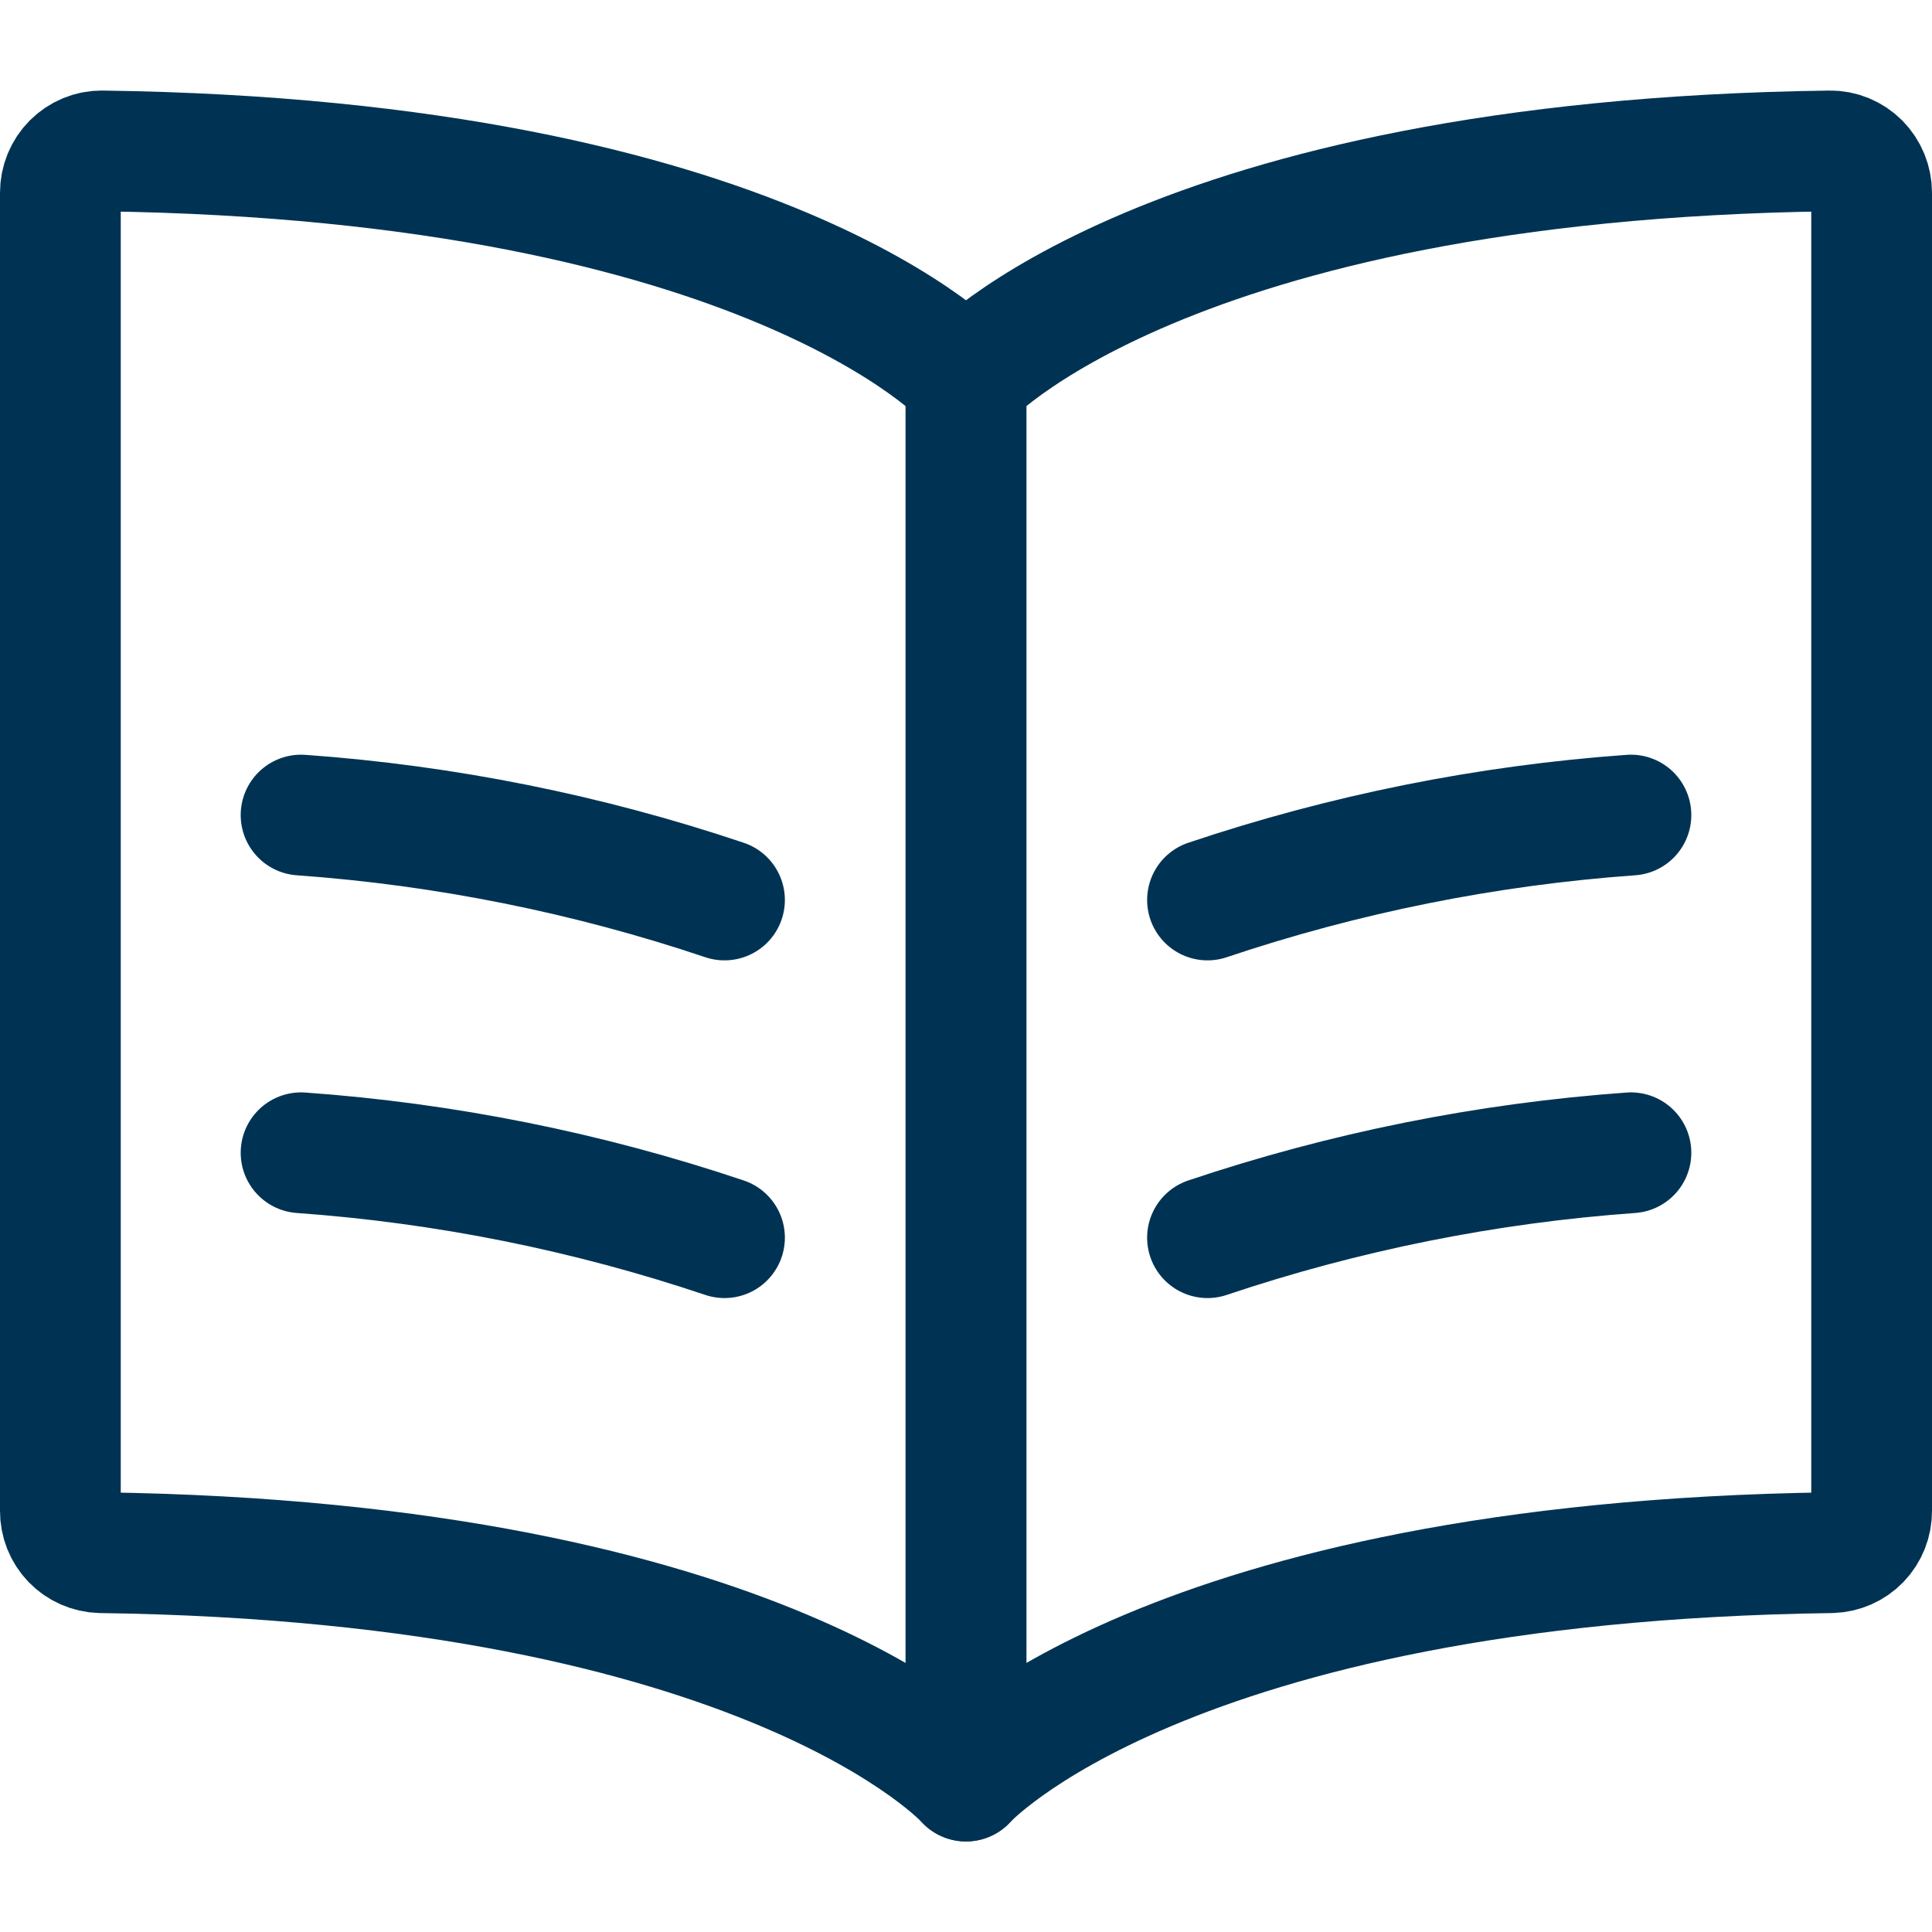
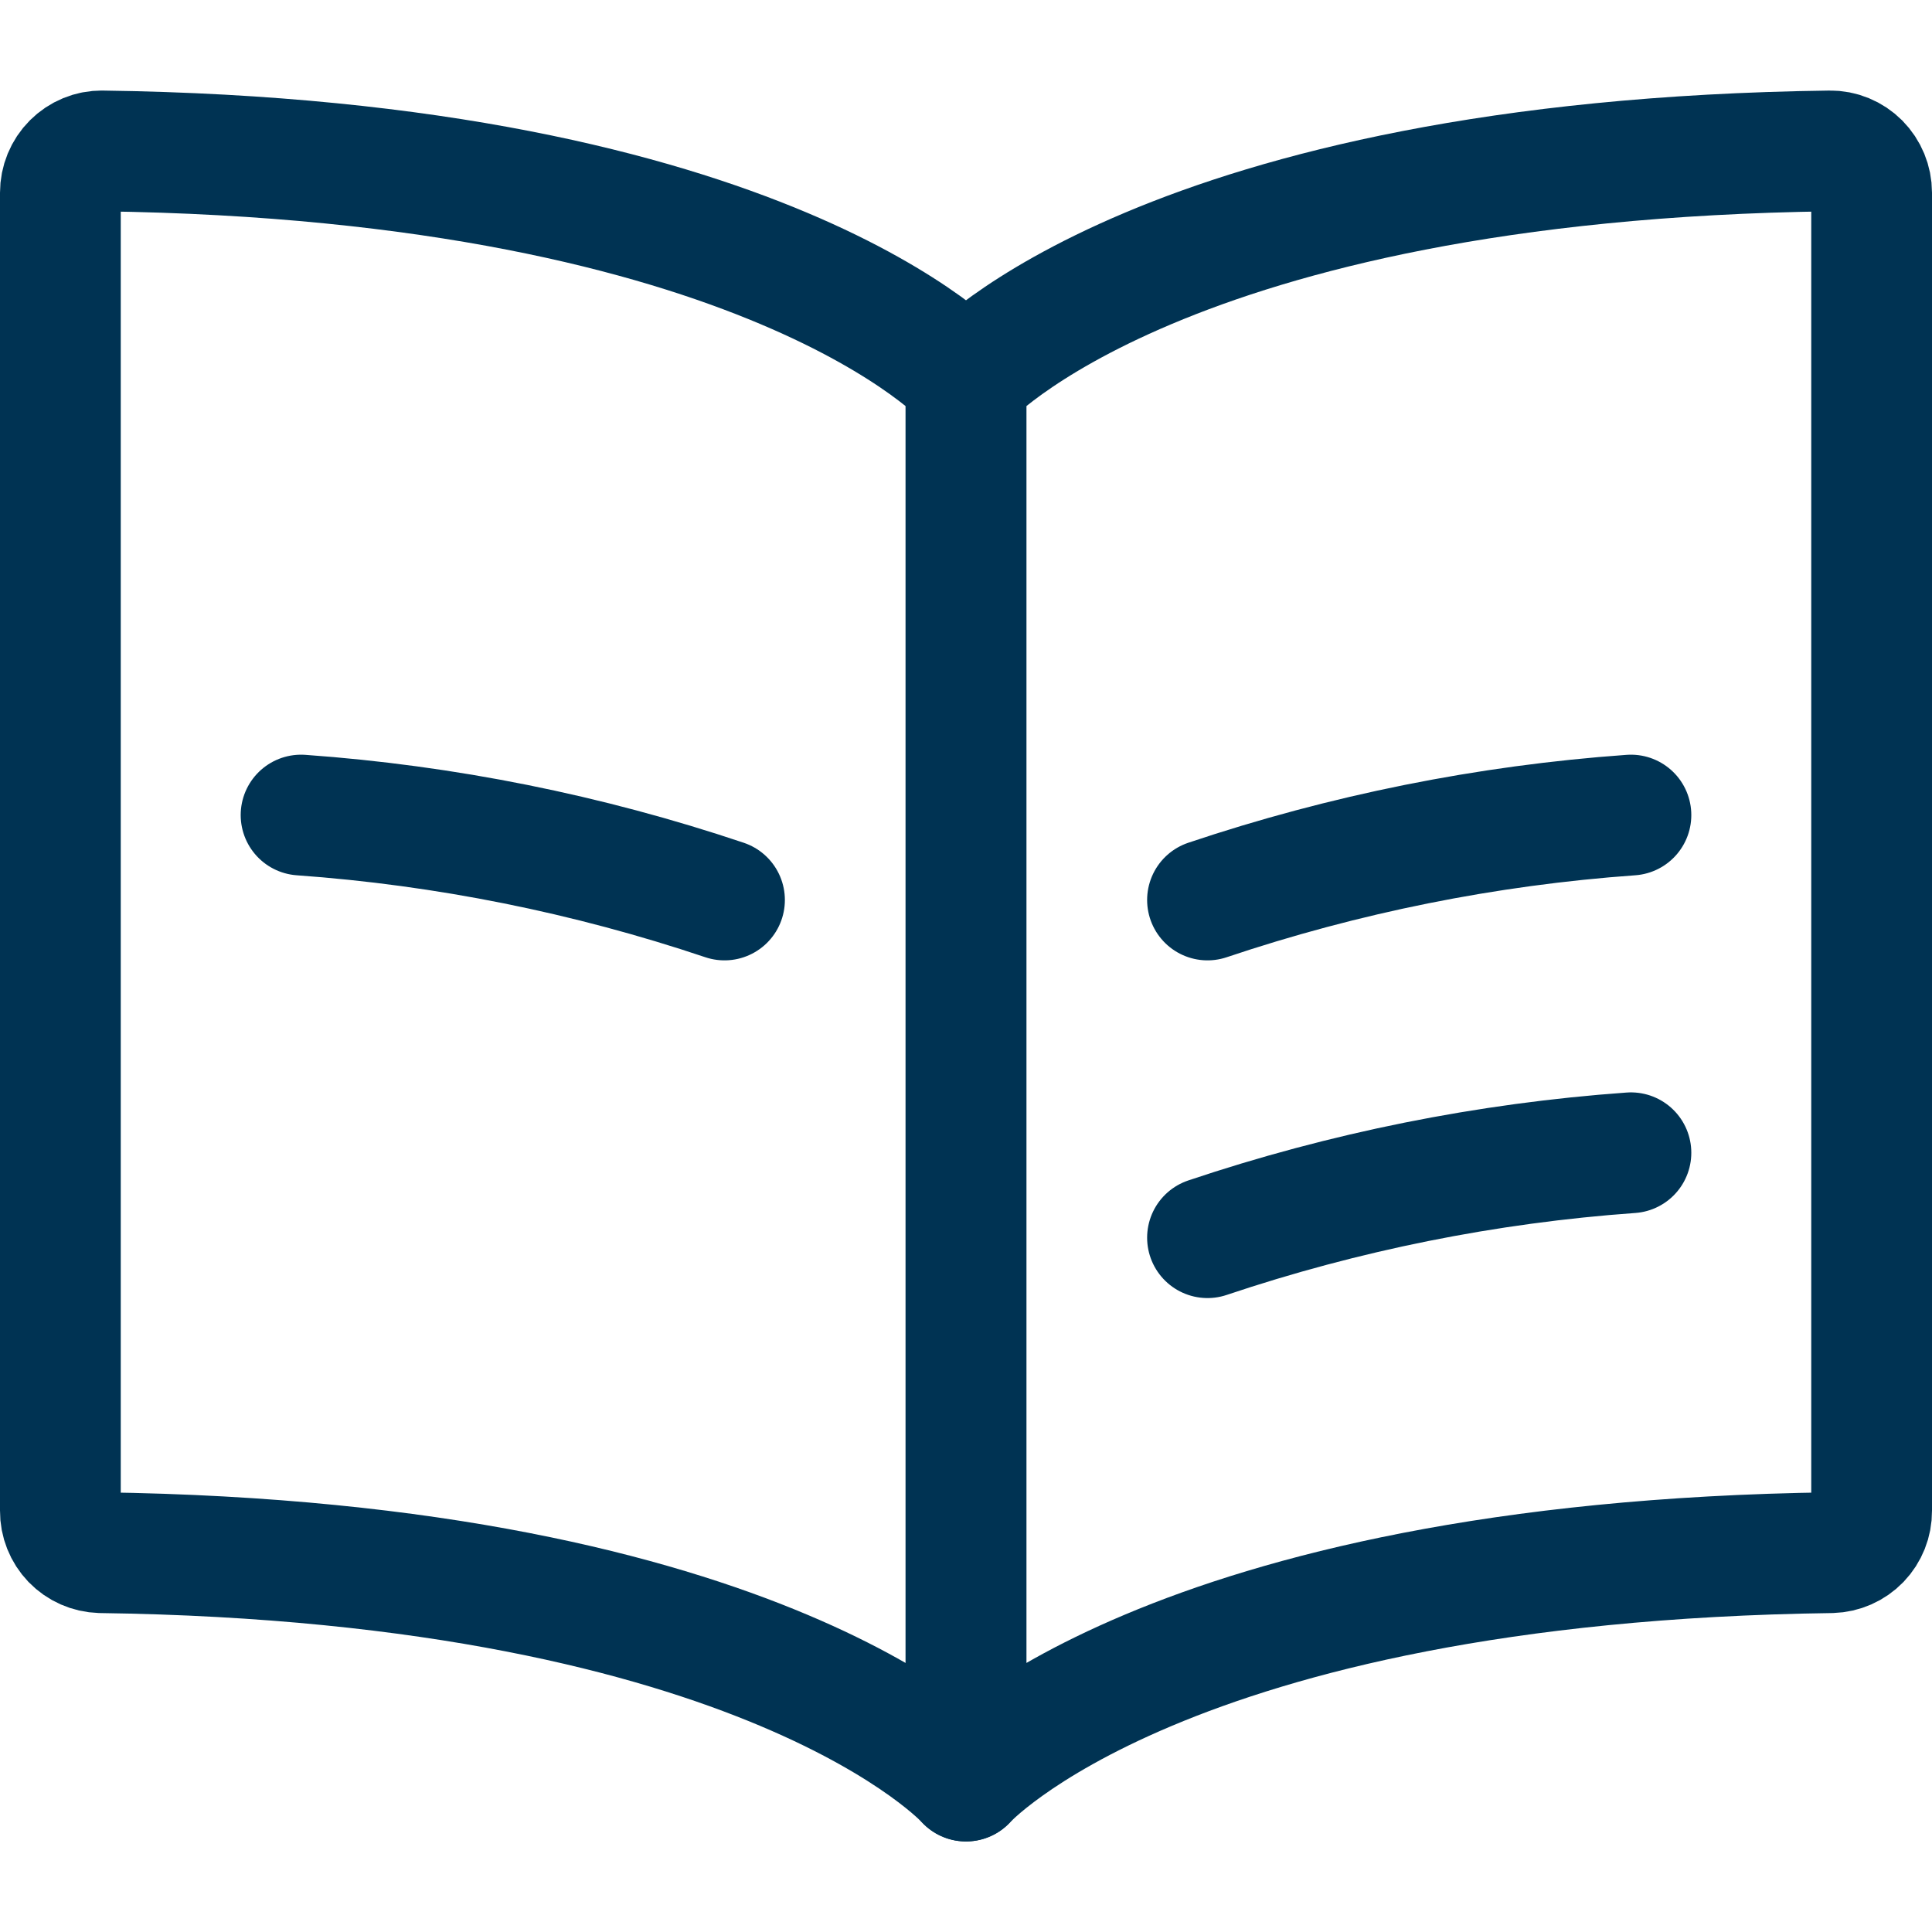
<svg xmlns="http://www.w3.org/2000/svg" width="24" height="24" viewBox="0 0 24 24" fill="none">
  <path vector-effect="non-scaling-stroke" d="M12 22.125V4.712C12 4.712 9.545 1.985 1.268 1.875C1.2 1.874 1.133 1.887 1.07 1.913C1.007 1.939 0.95 1.977 0.902 2.025C0.804 2.123 0.75 2.256 0.75 2.394V18.769C0.749 18.904 0.801 19.034 0.894 19.131C0.988 19.228 1.115 19.284 1.25 19.288C9.543 19.4 12 22.125 12 22.125Z" stroke="#003353" stroke-width="1.5" stroke-linecap="round" stroke-linejoin="round" />
  <path vector-effect="non-scaling-stroke" d="M9 11.18C7.298 10.608 5.531 10.253 3.74 10.125" stroke="#003353" stroke-width="1.5" stroke-linecap="round" stroke-linejoin="round" />
-   <path vector-effect="non-scaling-stroke" d="M9 15.375C7.298 14.803 5.531 14.448 3.74 14.32" stroke="#003353" stroke-width="1.5" stroke-linecap="round" stroke-linejoin="round" />
  <path vector-effect="non-scaling-stroke" d="M15 11.18C16.702 10.608 18.469 10.253 20.26 10.125" stroke="#003353" stroke-width="1.5" stroke-linecap="round" stroke-linejoin="round" />
  <path vector-effect="non-scaling-stroke" d="M15 15.375C16.702 14.803 18.469 14.448 20.26 14.32" stroke="#003353" stroke-width="1.5" stroke-linecap="round" stroke-linejoin="round" />
  <path vector-effect="non-scaling-stroke" d="M12 22.125V4.712C12 4.712 14.455 1.985 22.732 1.875C22.8 1.874 22.867 1.887 22.93 1.913C22.993 1.939 23.05 1.977 23.098 2.025C23.195 2.123 23.25 2.256 23.25 2.394V18.769C23.251 18.904 23.199 19.034 23.106 19.131C23.012 19.228 22.885 19.284 22.75 19.288C14.457 19.4 12 22.125 12 22.125Z" stroke="#003353" stroke-width="1.5" stroke-linecap="round" stroke-linejoin="round" />
</svg>